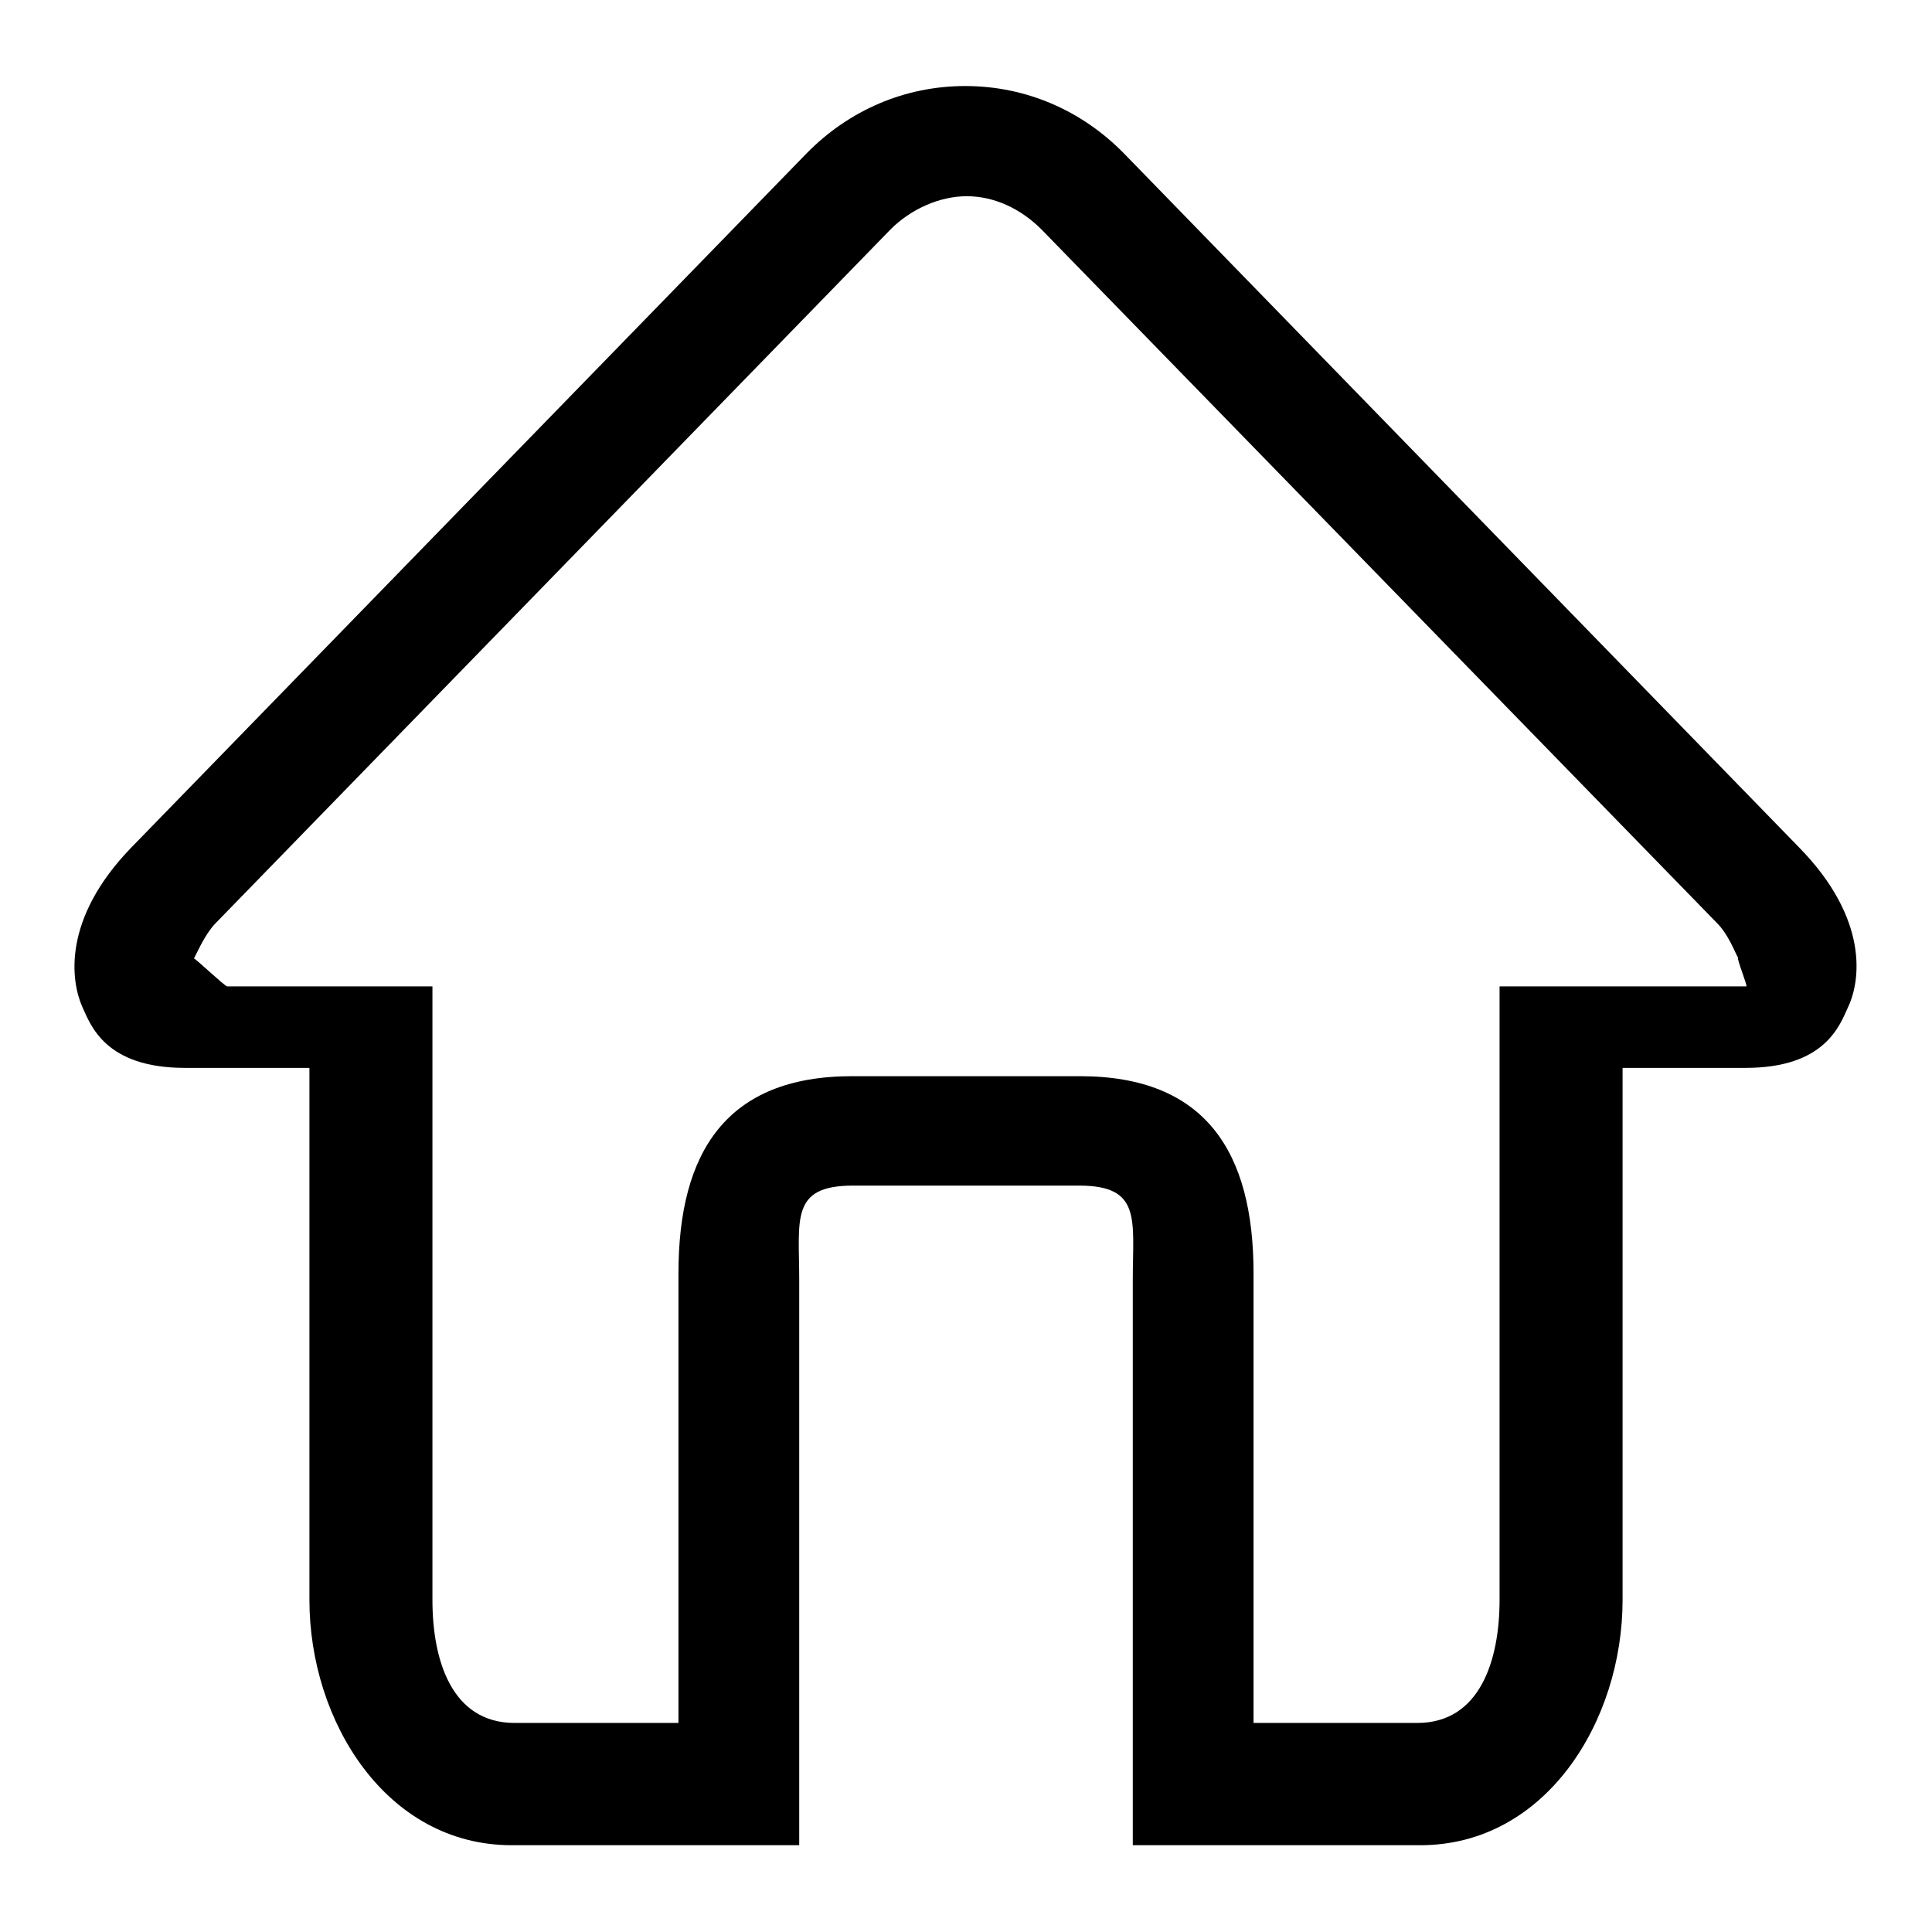
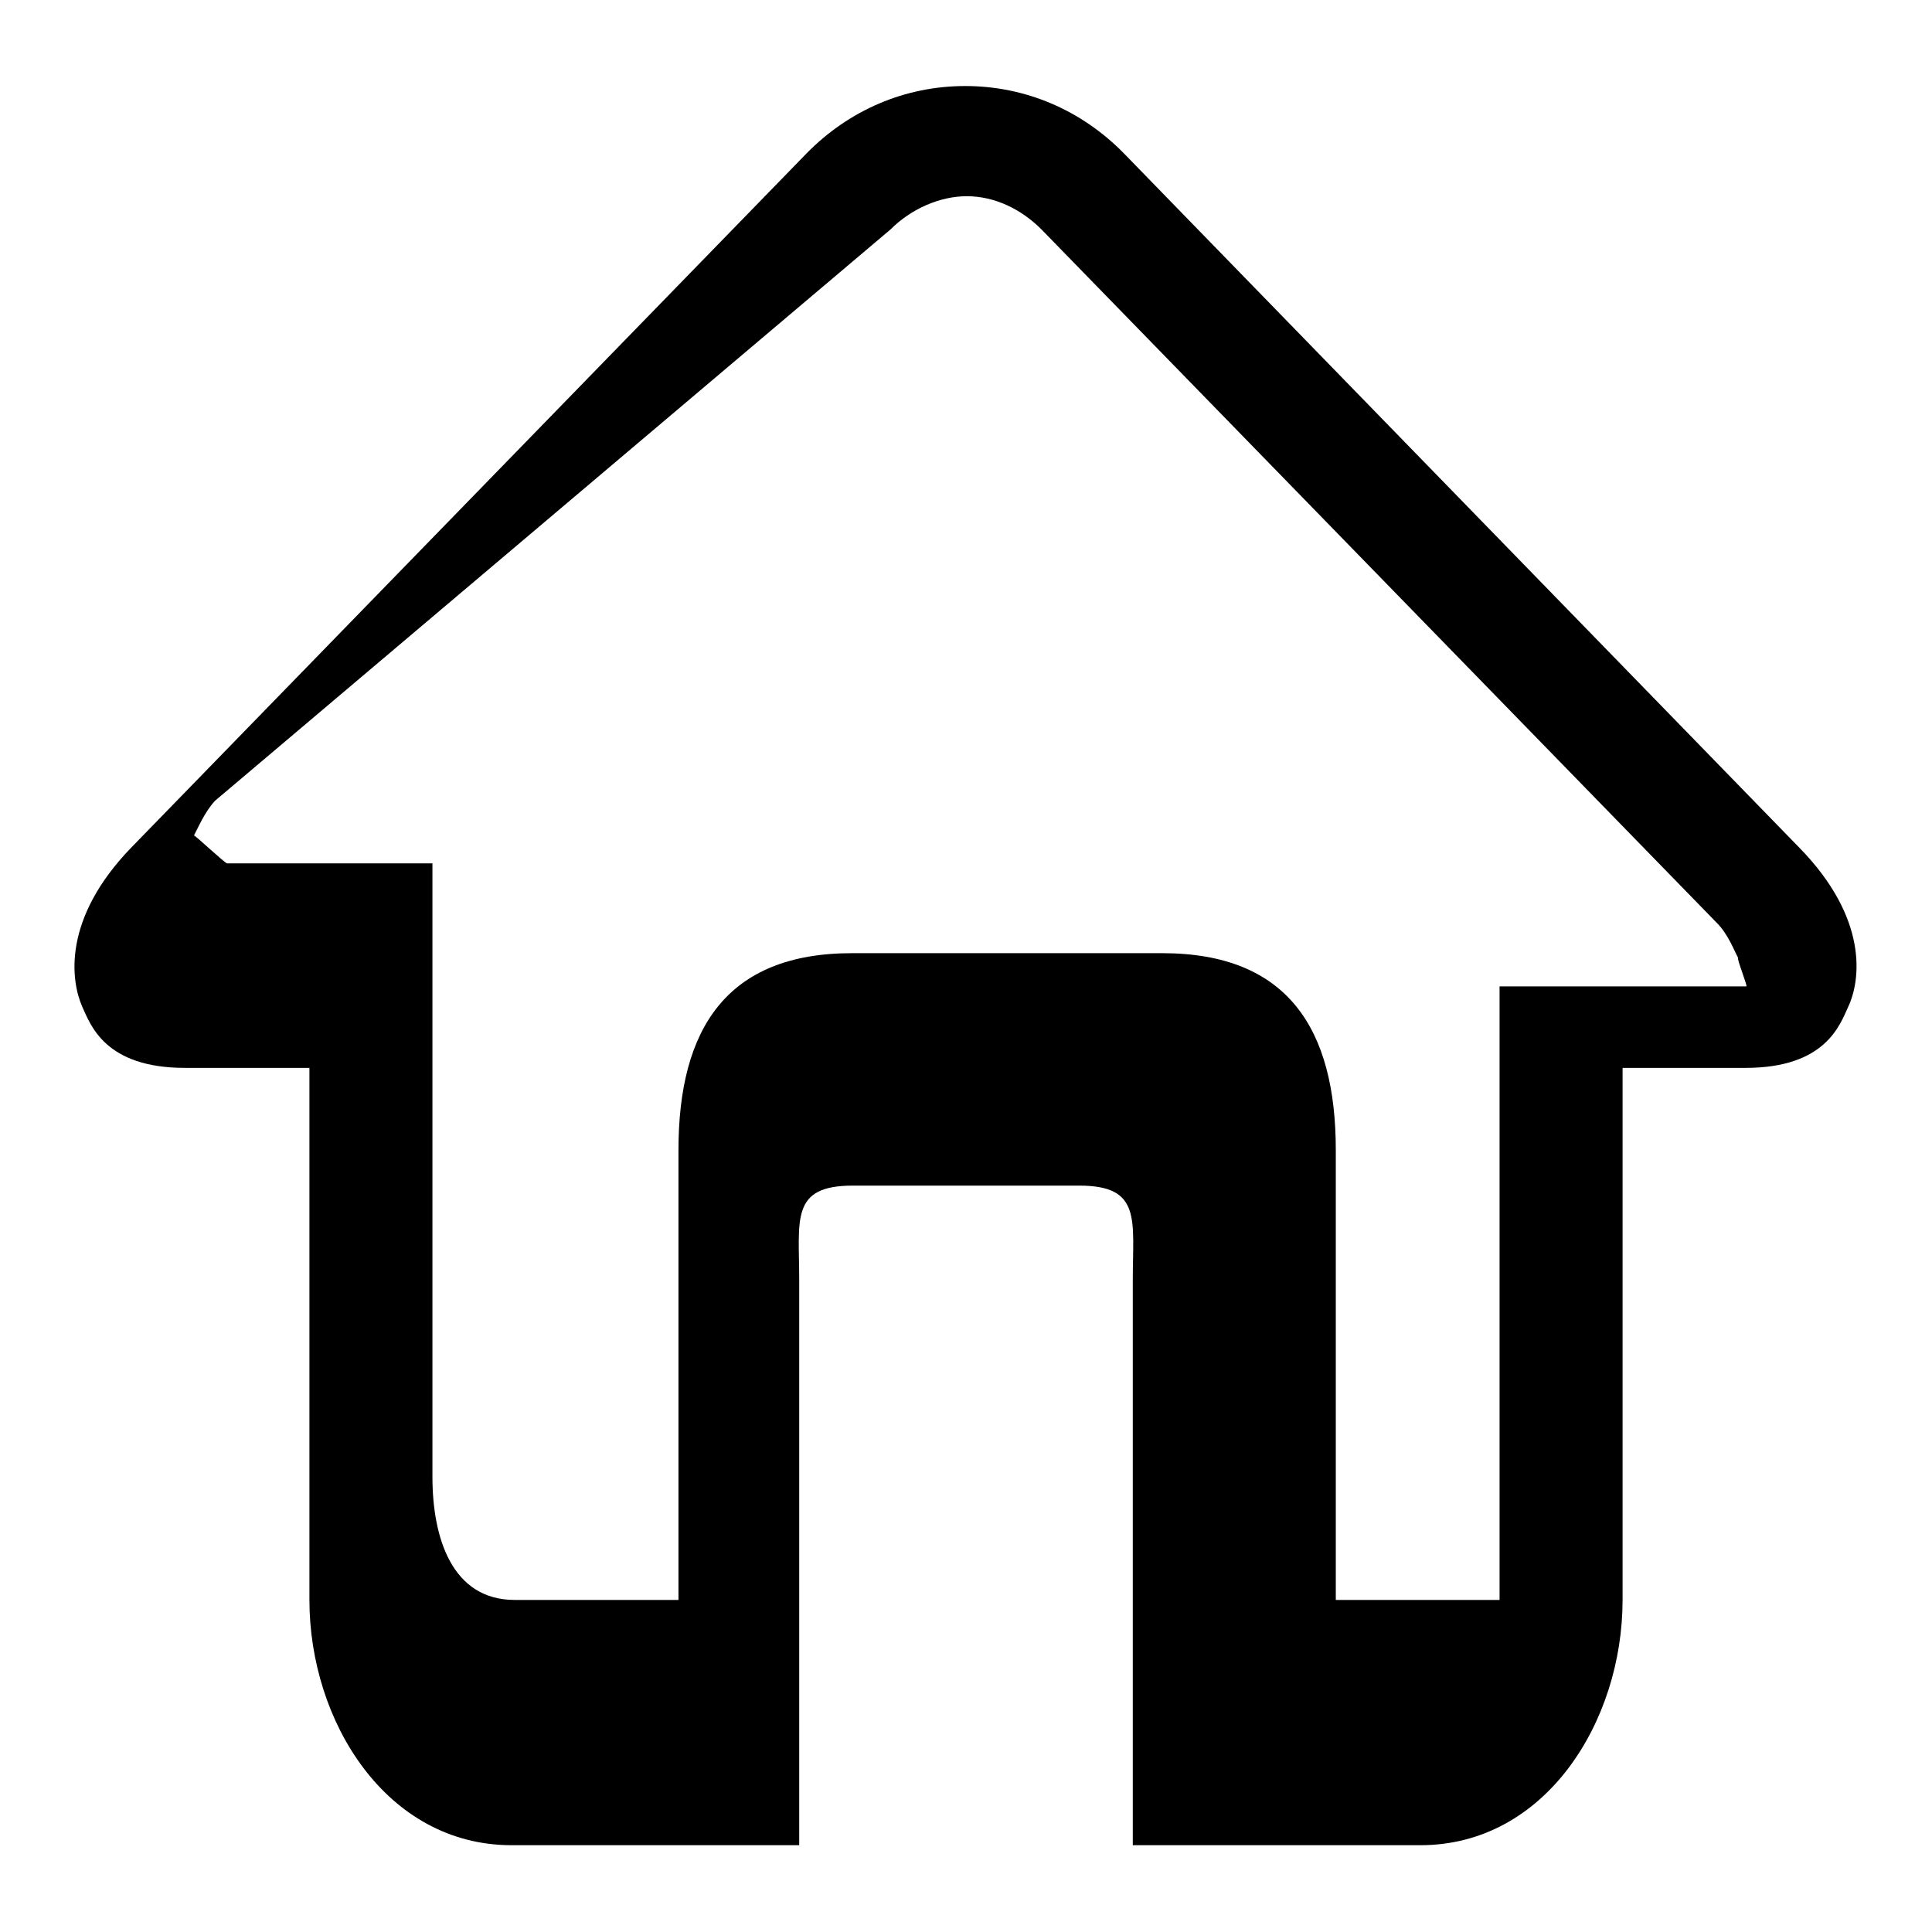
<svg xmlns="http://www.w3.org/2000/svg" version="1.1" x="0px" y="0px" viewBox="0 0 256 256" enable-background="new 0 0 256 256" xml:space="preserve">
  <g>
    <g>
-       <path fill="#000000" d="M238.4,112.3l-89.5-92c-5.6-5.7-13-8.9-21-8.9s-15.4,3.2-21,8.9l-89.5,92c-9.2,9.5-8,17.7-6.5,21.1c1.1,2.4,3,8.1,13.6,8.1H41V212c0,16.1,10.2,32.5,26.8,32.5h15.1h23v-16.6v-58.3c0-8-1.2-12.5,7.1-12.5h15H143c8.3,0,7.1,4.5,7.1,12.5v58.3v16.6h23h15.1c16.6,0,26.8-16.4,26.8-32.5v-70.5h16.3c10.6,0,12.5-5.7,13.6-8.1C246.5,130,247.7,121.8,238.4,112.3z M231.4,130.7h-32.7V212c0,8-2.6,16.3-10.9,16.3h-21.7v-59.6c0-16.1-6.4-26.1-23-26.1H128h-15.1c-16.6,0-23,10-23,26.1v59.6H68.2c-8.3,0-10.9-8.2-10.9-16.3v-81.3H30.1c-0.3,0-4.2-3.7-4.4-3.7c0.5-0.9,1.4-3.1,2.8-4.6L118,30.4c2.7-2.7,6.5-4.4,10.1-4.4c3.7,0,7.2,1.7,9.9,4.4l89.5,91.9c1.5,1.5,2.3,3.7,2.8,4.6C230.1,127,231.6,130.7,231.4,130.7z" />
+       <path fill="#000000" d="M238.4,112.3l-89.5-92c-5.6-5.7-13-8.9-21-8.9s-15.4,3.2-21,8.9l-89.5,92c-9.2,9.5-8,17.7-6.5,21.1c1.1,2.4,3,8.1,13.6,8.1H41V212c0,16.1,10.2,32.5,26.8,32.5h15.1h23v-16.6v-58.3c0-8-1.2-12.5,7.1-12.5h15H143c8.3,0,7.1,4.5,7.1,12.5v58.3v16.6h23h15.1c16.6,0,26.8-16.4,26.8-32.5v-70.5h16.3c10.6,0,12.5-5.7,13.6-8.1C246.5,130,247.7,121.8,238.4,112.3z M231.4,130.7h-32.7V212h-21.7v-59.6c0-16.1-6.4-26.1-23-26.1H128h-15.1c-16.6,0-23,10-23,26.1v59.6H68.2c-8.3,0-10.9-8.2-10.9-16.3v-81.3H30.1c-0.3,0-4.2-3.7-4.4-3.7c0.5-0.9,1.4-3.1,2.8-4.6L118,30.4c2.7-2.7,6.5-4.4,10.1-4.4c3.7,0,7.2,1.7,9.9,4.4l89.5,91.9c1.5,1.5,2.3,3.7,2.8,4.6C230.1,127,231.6,130.7,231.4,130.7z" />
    </g>
  </g>
</svg>